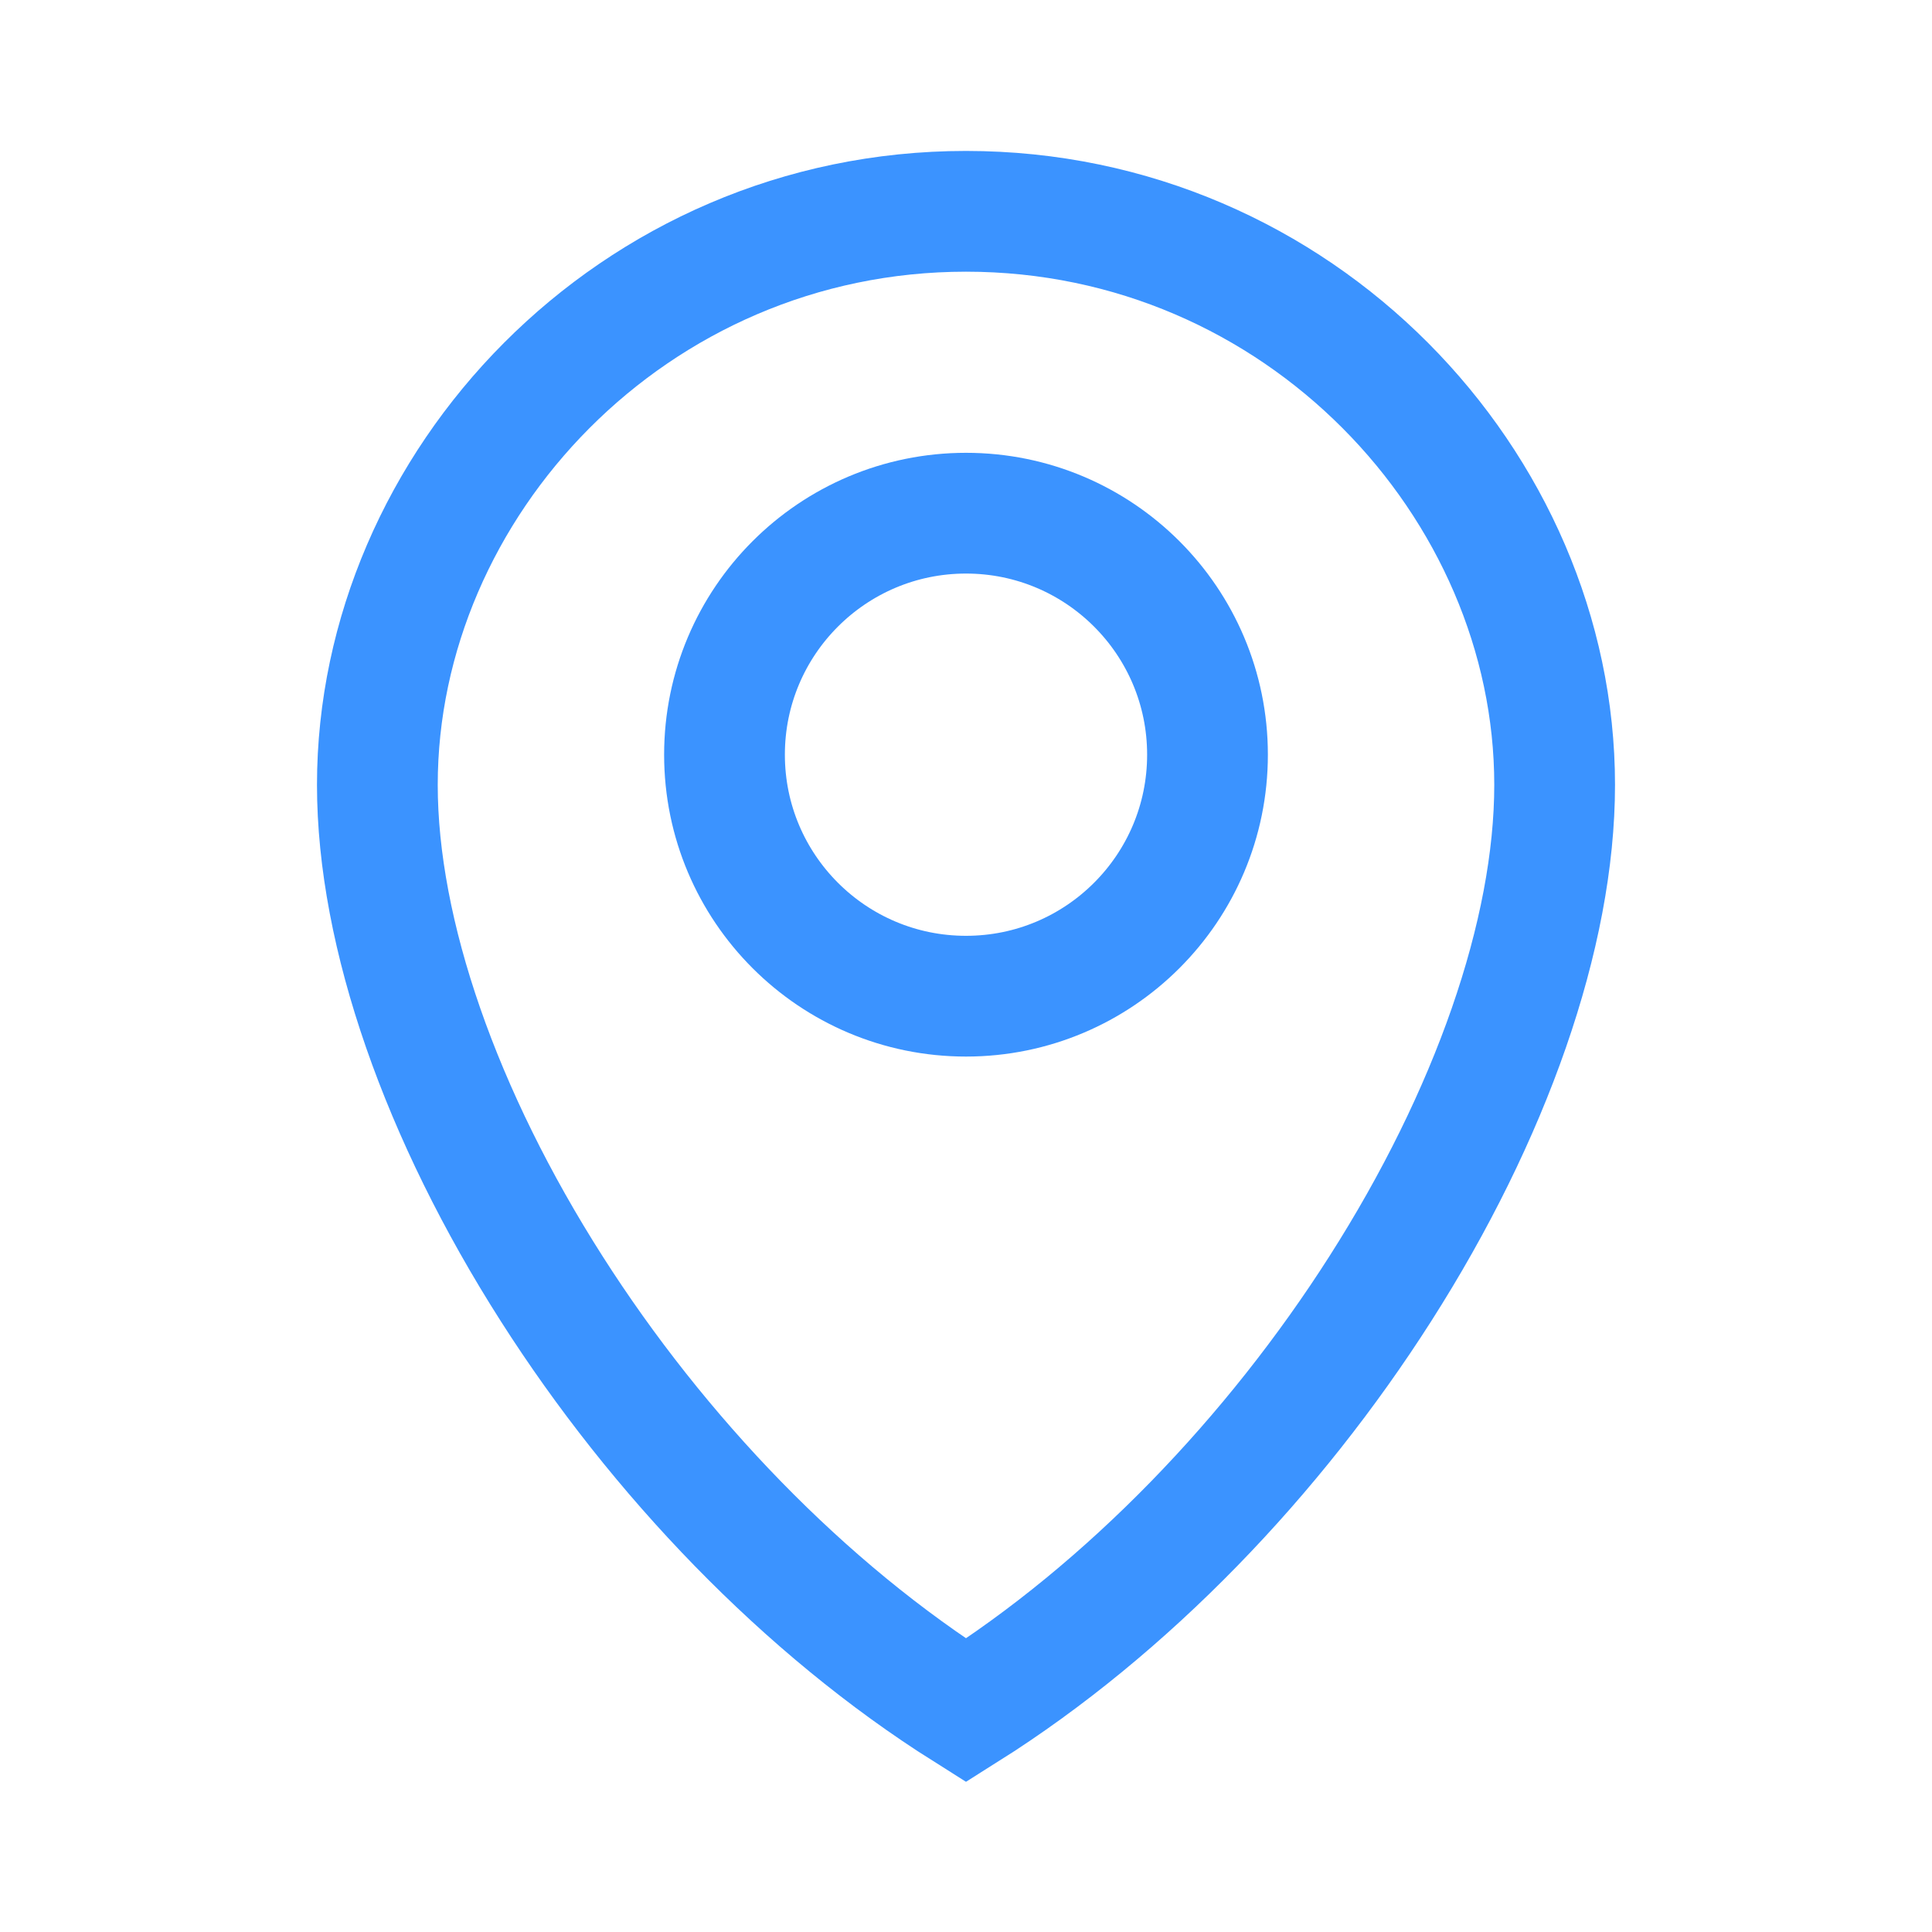
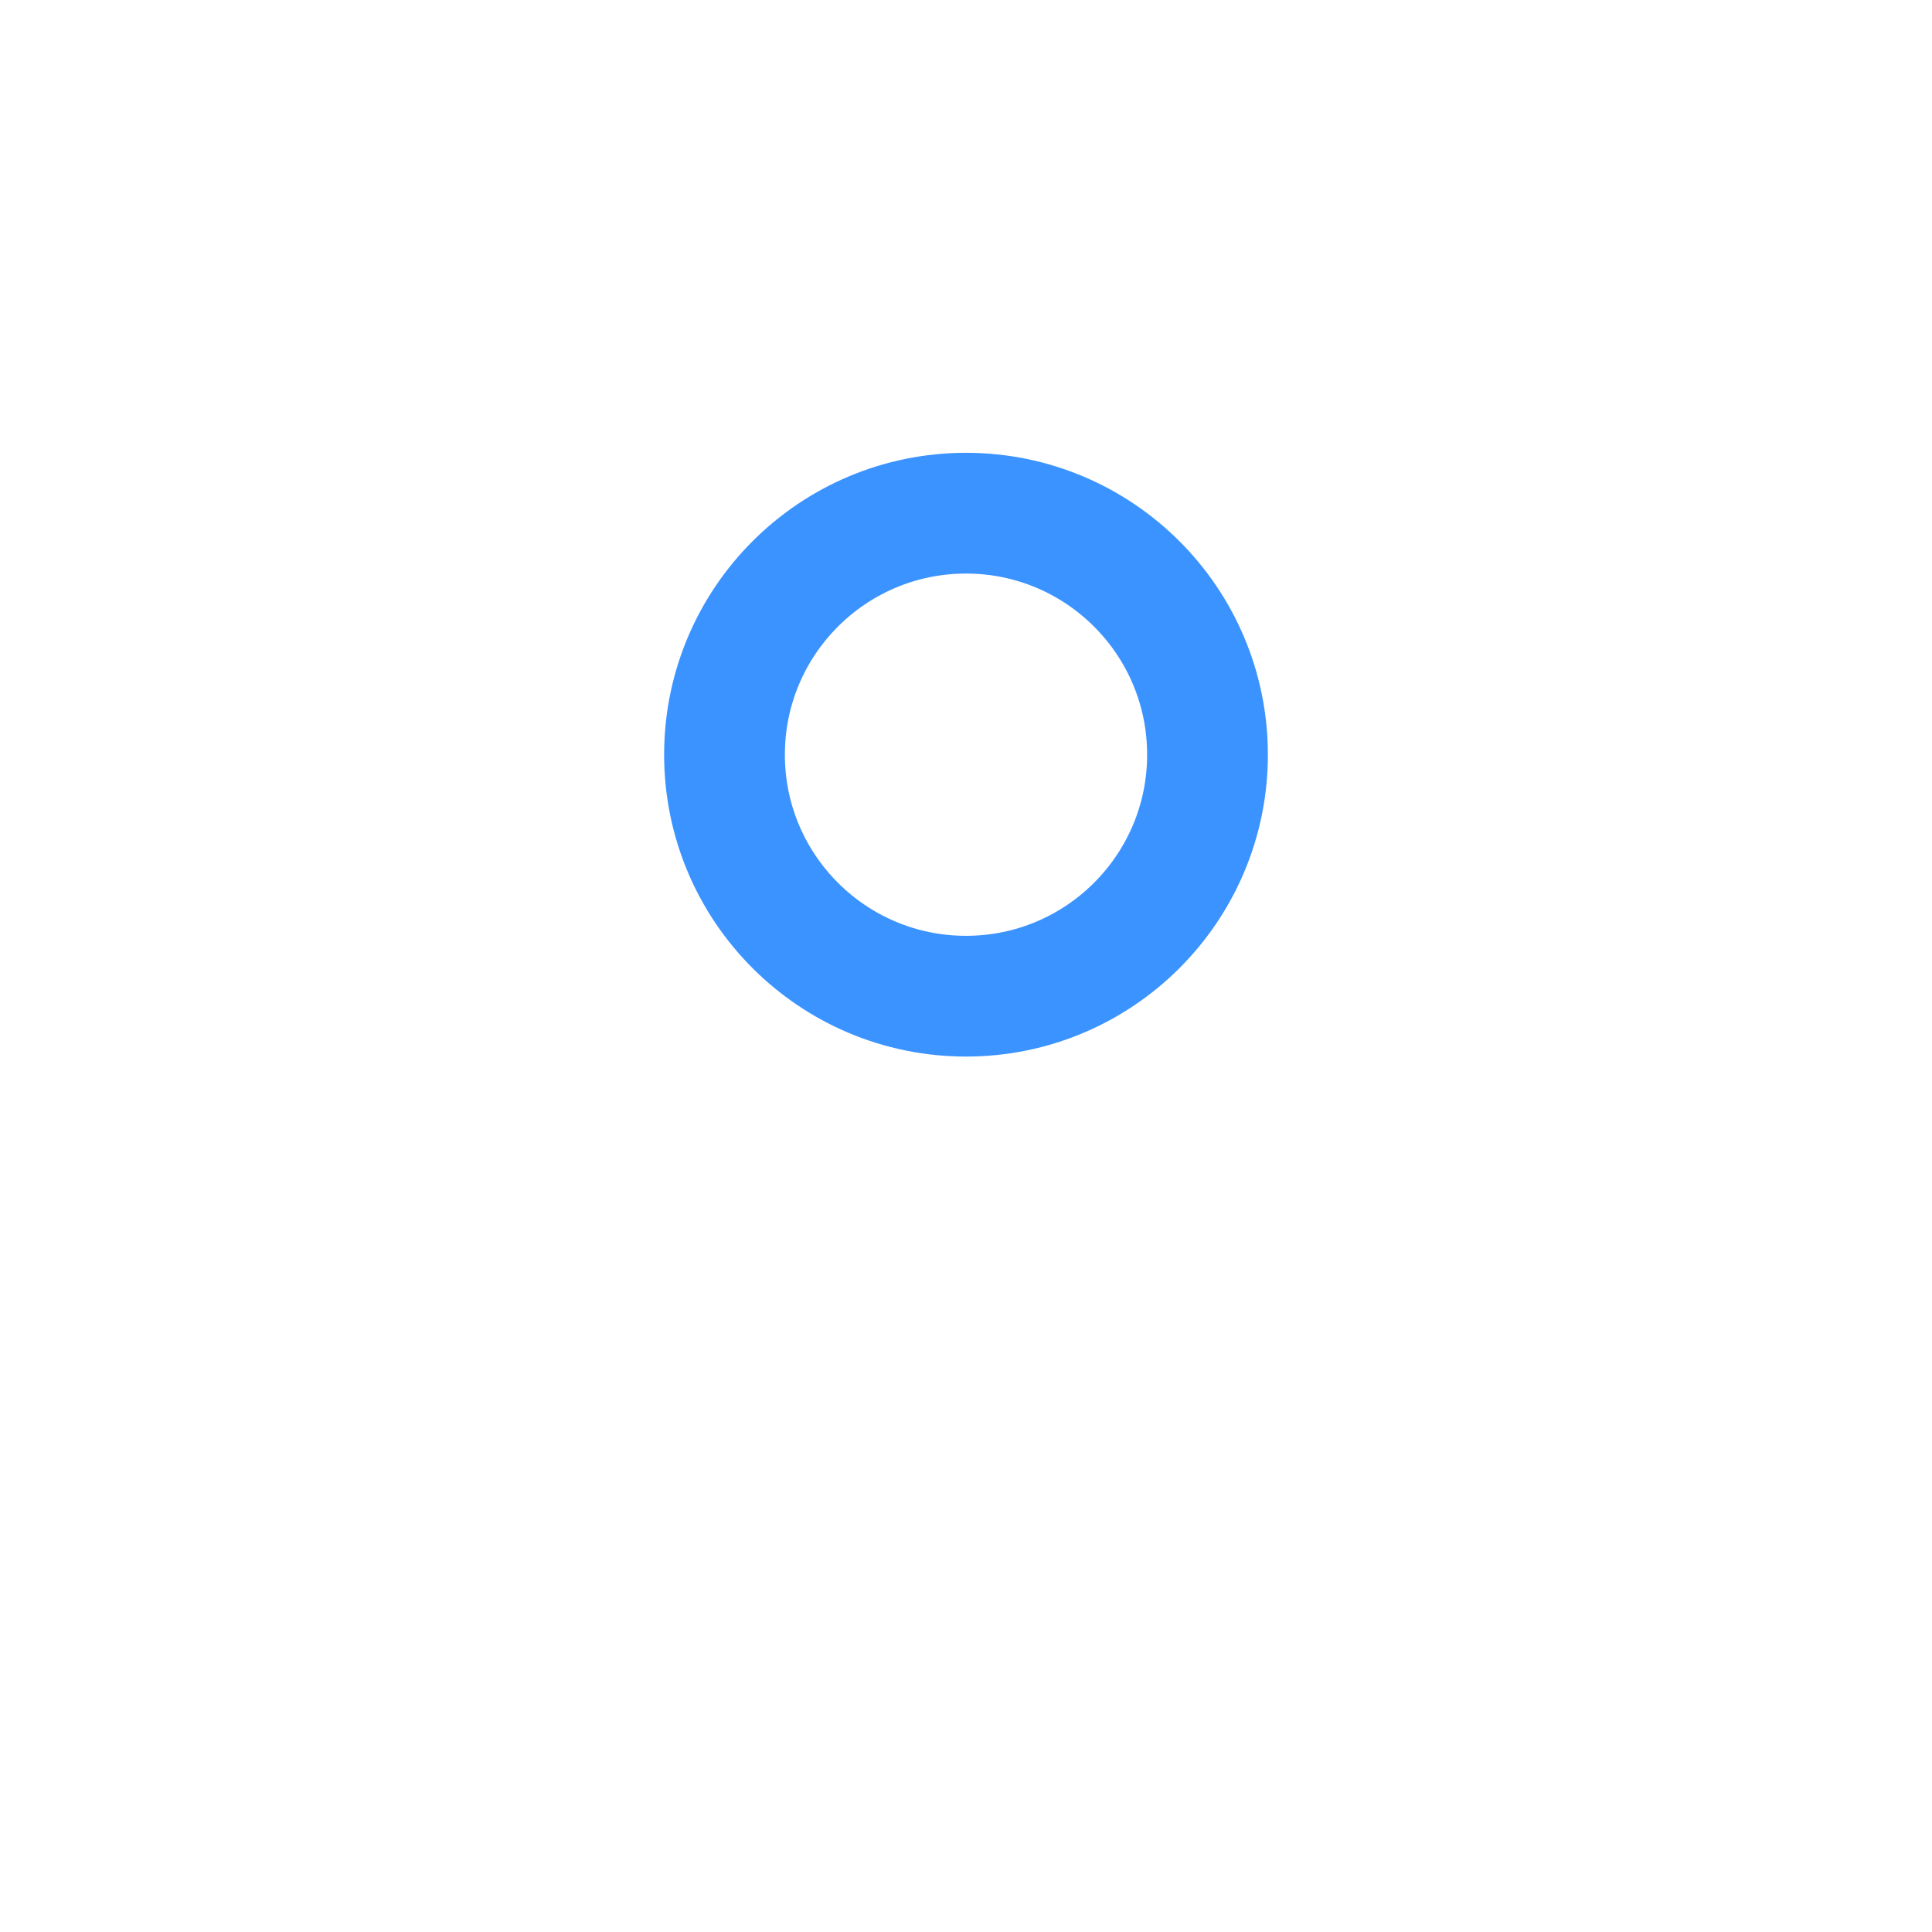
<svg xmlns="http://www.w3.org/2000/svg" width="56" height="56" viewBox="0 0 56 56" fill="none">
-   <path d="M45.062 22.75C45.062 27.069 43.209 32.339 40.009 37.354C36.926 42.188 32.695 46.62 28 49.578C23.305 46.62 19.074 42.188 15.991 37.354C12.791 32.339 10.938 27.069 10.938 22.75C10.938 14.046 18.341 6.125 28 6.125C37.659 6.125 45.062 14.046 45.062 22.75Z" stroke="#3B93FF" stroke-width="3.5" />
  <circle cx="28" cy="21.875" r="7" stroke="#3B93FF" stroke-width="3.5" />
</svg>